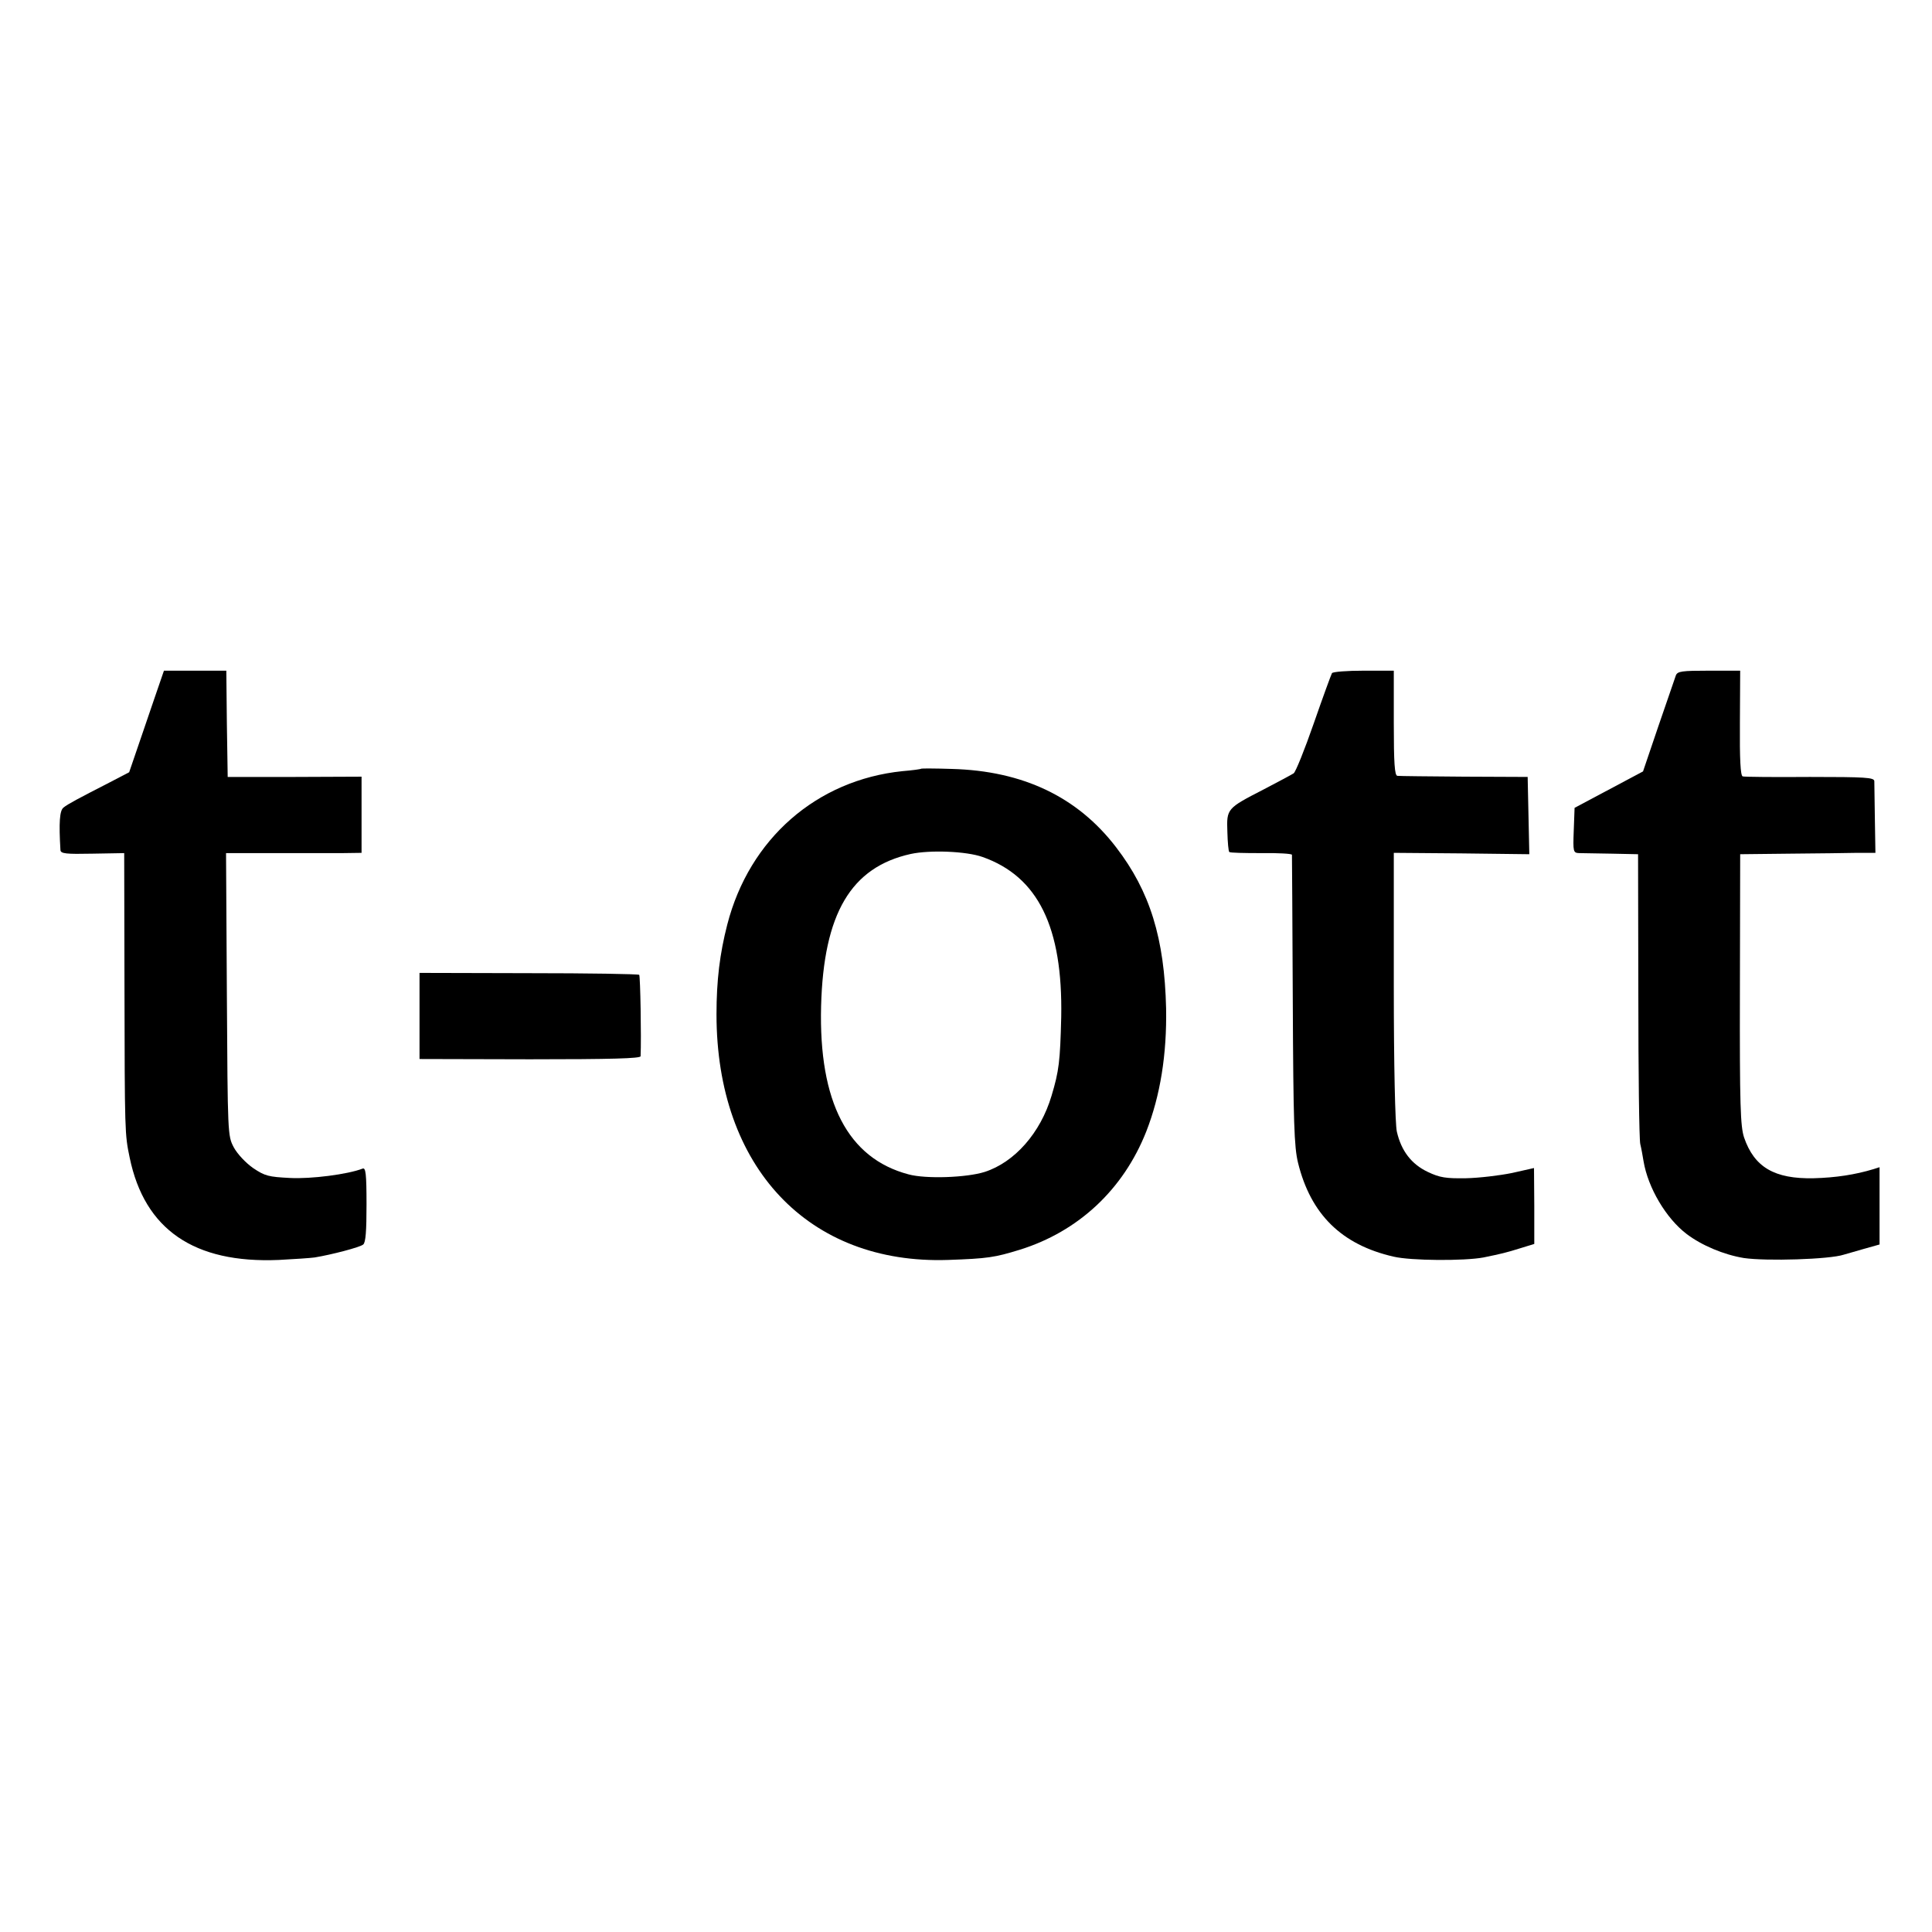
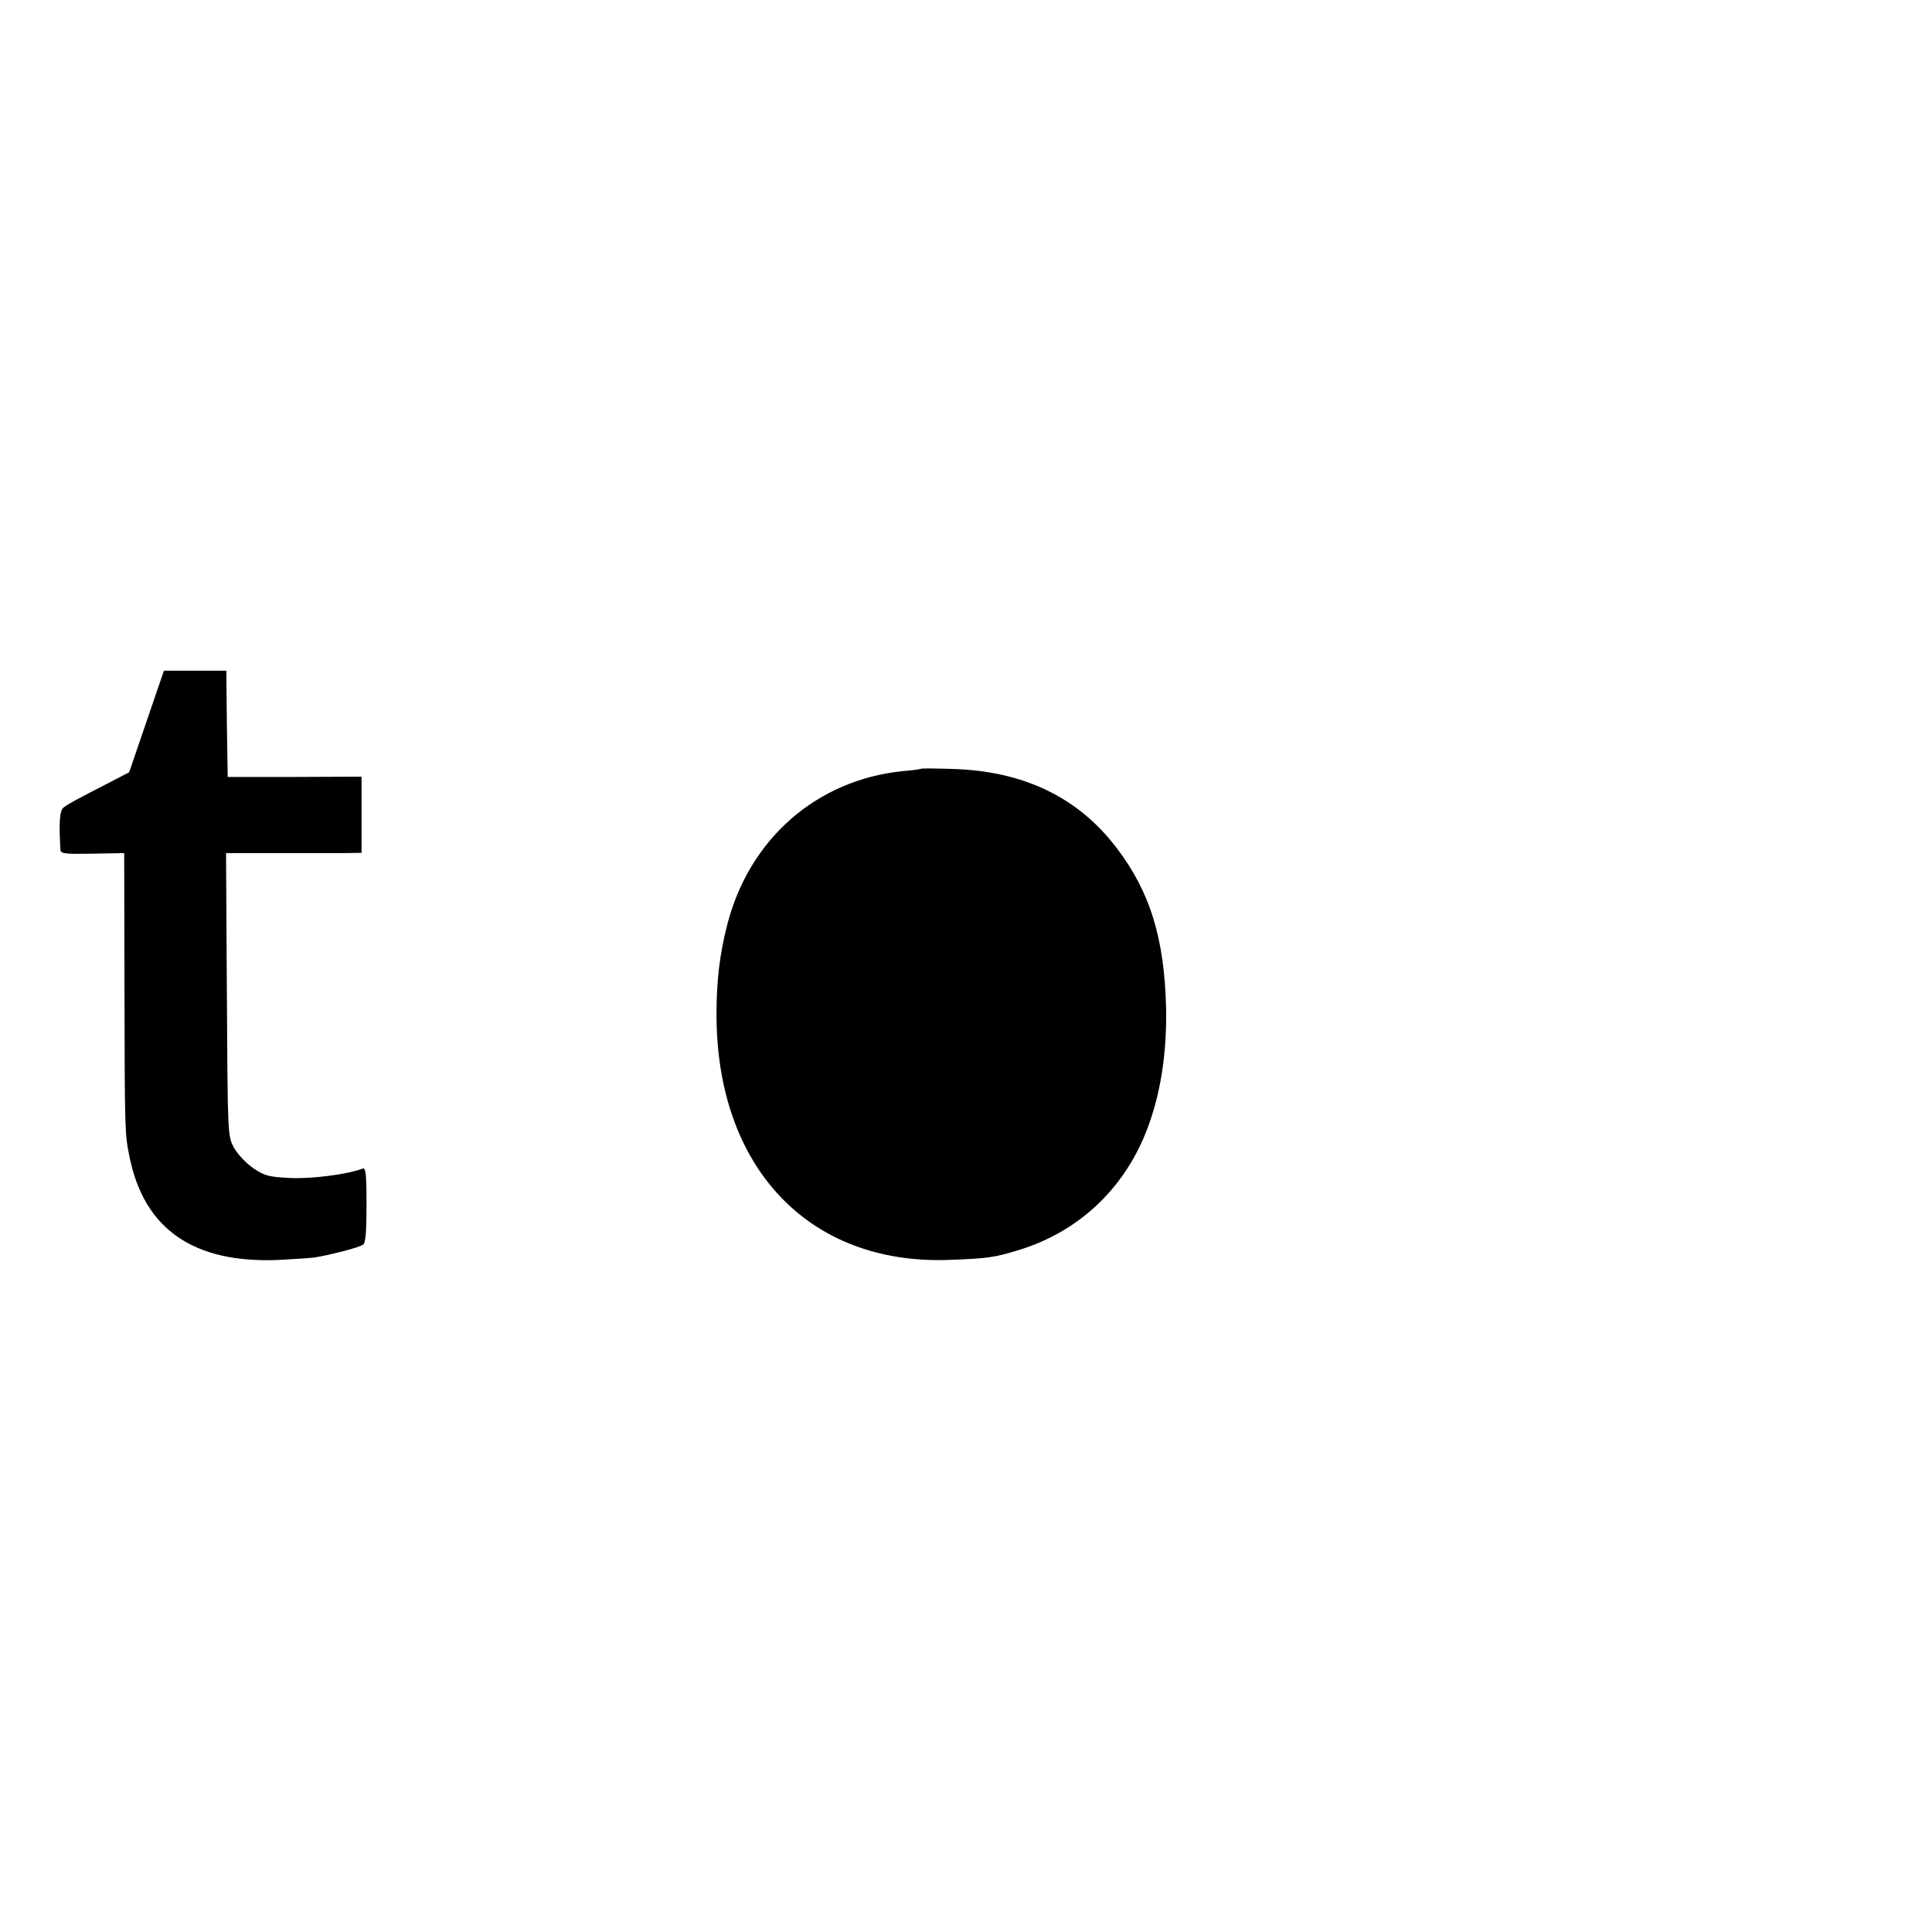
<svg xmlns="http://www.w3.org/2000/svg" version="1.0" width="700pt" height="700pt" viewBox="0 0 700 700" preserveAspectRatio="xMidYMid meet">
  <g transform="translate(0,700) scale(0.1,-0.1)" fill="#000000" stroke="none">
    <path d="M583 4538 c-6 -18 -35 -101 -63 -184 l-52 -152 -71 -37 c-113 -58 -151 -78 -167 -91 -14 -11 -17 -54 -11 -154 1 -13 20 -15 116 -13 l115 2 1 -482 c1 -532 1 -536 19 -622 54 -260 233 -383 540 -370 58 3 116 7 130 9 61 10 165 37 176 47 9 7 12 49 12 145 0 112 -3 134 -14 130 -54 -21 -187 -38 -263 -34 -78 4 -91 7 -134 36 -27 19 -57 51 -70 75 -22 42 -22 45 -25 554 l-3 512 173 0 c95 0 206 0 246 0 l72 1 0 138 0 138 -242 -1 -243 0 -3 193 -2 192 -113 0 -113 0 -11 -32z" />
-     <path d="M4826 4561 c-3 -5 -33 -87 -66 -182 -33 -95 -66 -177 -73 -181 -6 -4 -56 -31 -110 -59 -132 -68 -133 -69 -130 -153 1 -38 4 -71 7 -73 3 -3 54 -4 115 -4 61 1 111 -2 112 -6 0 -5 2 -242 3 -528 2 -445 5 -530 19 -588 46 -187 158 -297 346 -340 62 -15 257 -16 326 -3 63 13 81 17 132 33 l52 16 0 137 -1 138 -80 -18 c-44 -9 -119 -18 -167 -19 -72 -1 -94 2 -138 23 -59 28 -96 76 -112 146 -6 27 -11 235 -11 528 l0 482 245 -2 246 -3 -3 140 -3 140 -230 1 c-126 1 -236 2 -242 3 -10 1 -13 46 -13 191 l0 190 -109 0 c-61 0 -112 -4 -115 -9z" />
-     <path d="M6072 4553 c-3 -10 -32 -92 -63 -183 l-56 -165 -124 -66 -124 -66 -3 -82 c-3 -78 -2 -81 20 -82 13 0 66 -1 118 -2 l95 -2 1 -510 c0 -280 3 -523 7 -540 4 -16 9 -45 12 -63 16 -95 81 -206 156 -263 54 -41 134 -75 207 -87 81 -12 311 -5 362 12 8 2 41 12 73 21 l57 16 0 140 0 140 -22 -7 c-66 -20 -137 -31 -217 -33 -142 -3 -215 40 -252 148 -13 40 -16 114 -15 536 l1 490 180 2 c99 1 209 2 245 3 l65 0 -2 122 c-1 68 -2 130 -2 138 -1 13 -32 15 -233 15 -128 -1 -238 0 -244 2 -8 3 -11 63 -10 194 l1 189 -113 0 c-98 0 -114 -2 -120 -17z" />
-     <path d="M3338 4215 c-2 -2 -32 -6 -68 -9 -311 -32 -555 -245 -635 -556 -27 -105 -39 -202 -39 -325 0 -554 333 -907 839 -890 144 5 169 9 260 37 212 66 375 218 458 428 51 130 75 280 72 447 -6 253 -58 423 -181 583 -140 183 -338 277 -595 284 -60 2 -110 2 -111 1z m222 -320 c201 -71 291 -254 285 -580 -4 -161 -8 -195 -35 -285 -40 -135 -134 -241 -242 -276 -66 -21 -214 -26 -276 -9 -220 58 -326 262 -317 610 9 335 108 503 325 551 70 15 201 10 260 -11z" />
-     <path d="M1520 3319 l0 -156 400 -1 c296 0 400 3 401 11 3 69 -1 290 -5 295 -4 3 -184 6 -401 6 l-395 1 0 -156z" />
+     <path d="M3338 4215 c-2 -2 -32 -6 -68 -9 -311 -32 -555 -245 -635 -556 -27 -105 -39 -202 -39 -325 0 -554 333 -907 839 -890 144 5 169 9 260 37 212 66 375 218 458 428 51 130 75 280 72 447 -6 253 -58 423 -181 583 -140 183 -338 277 -595 284 -60 2 -110 2 -111 1z m222 -320 z" />
  </g>
</svg>